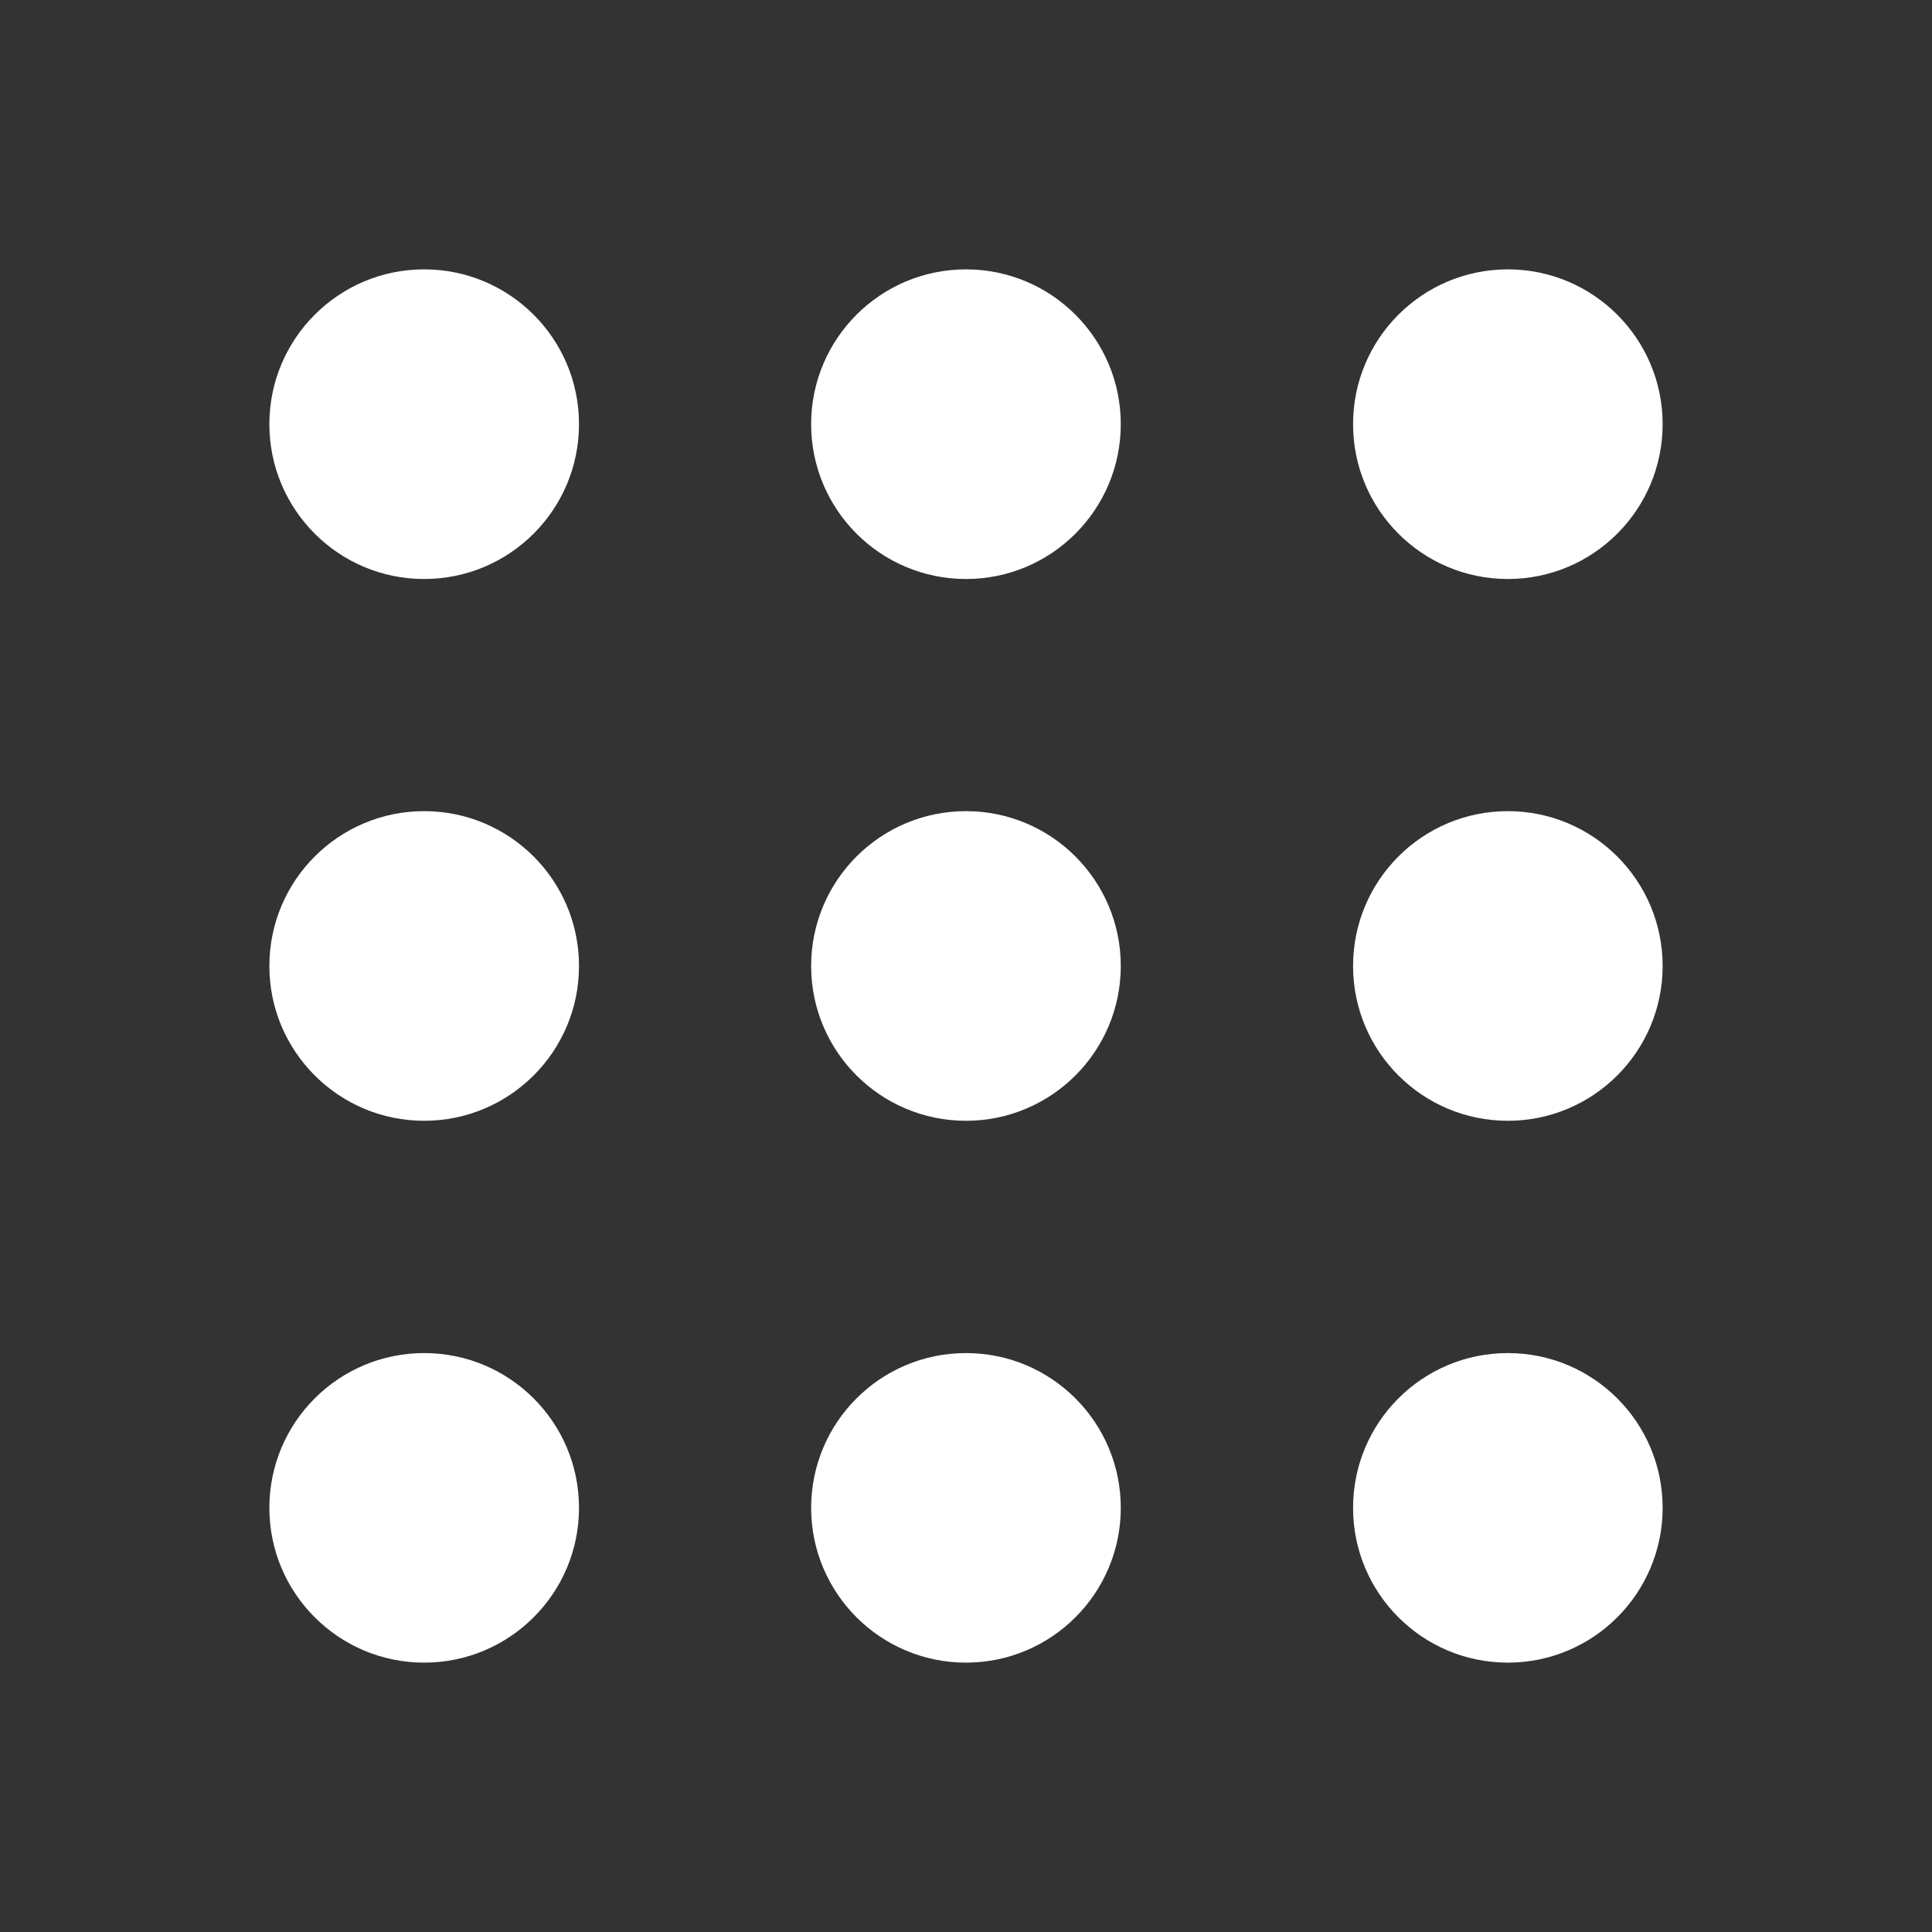
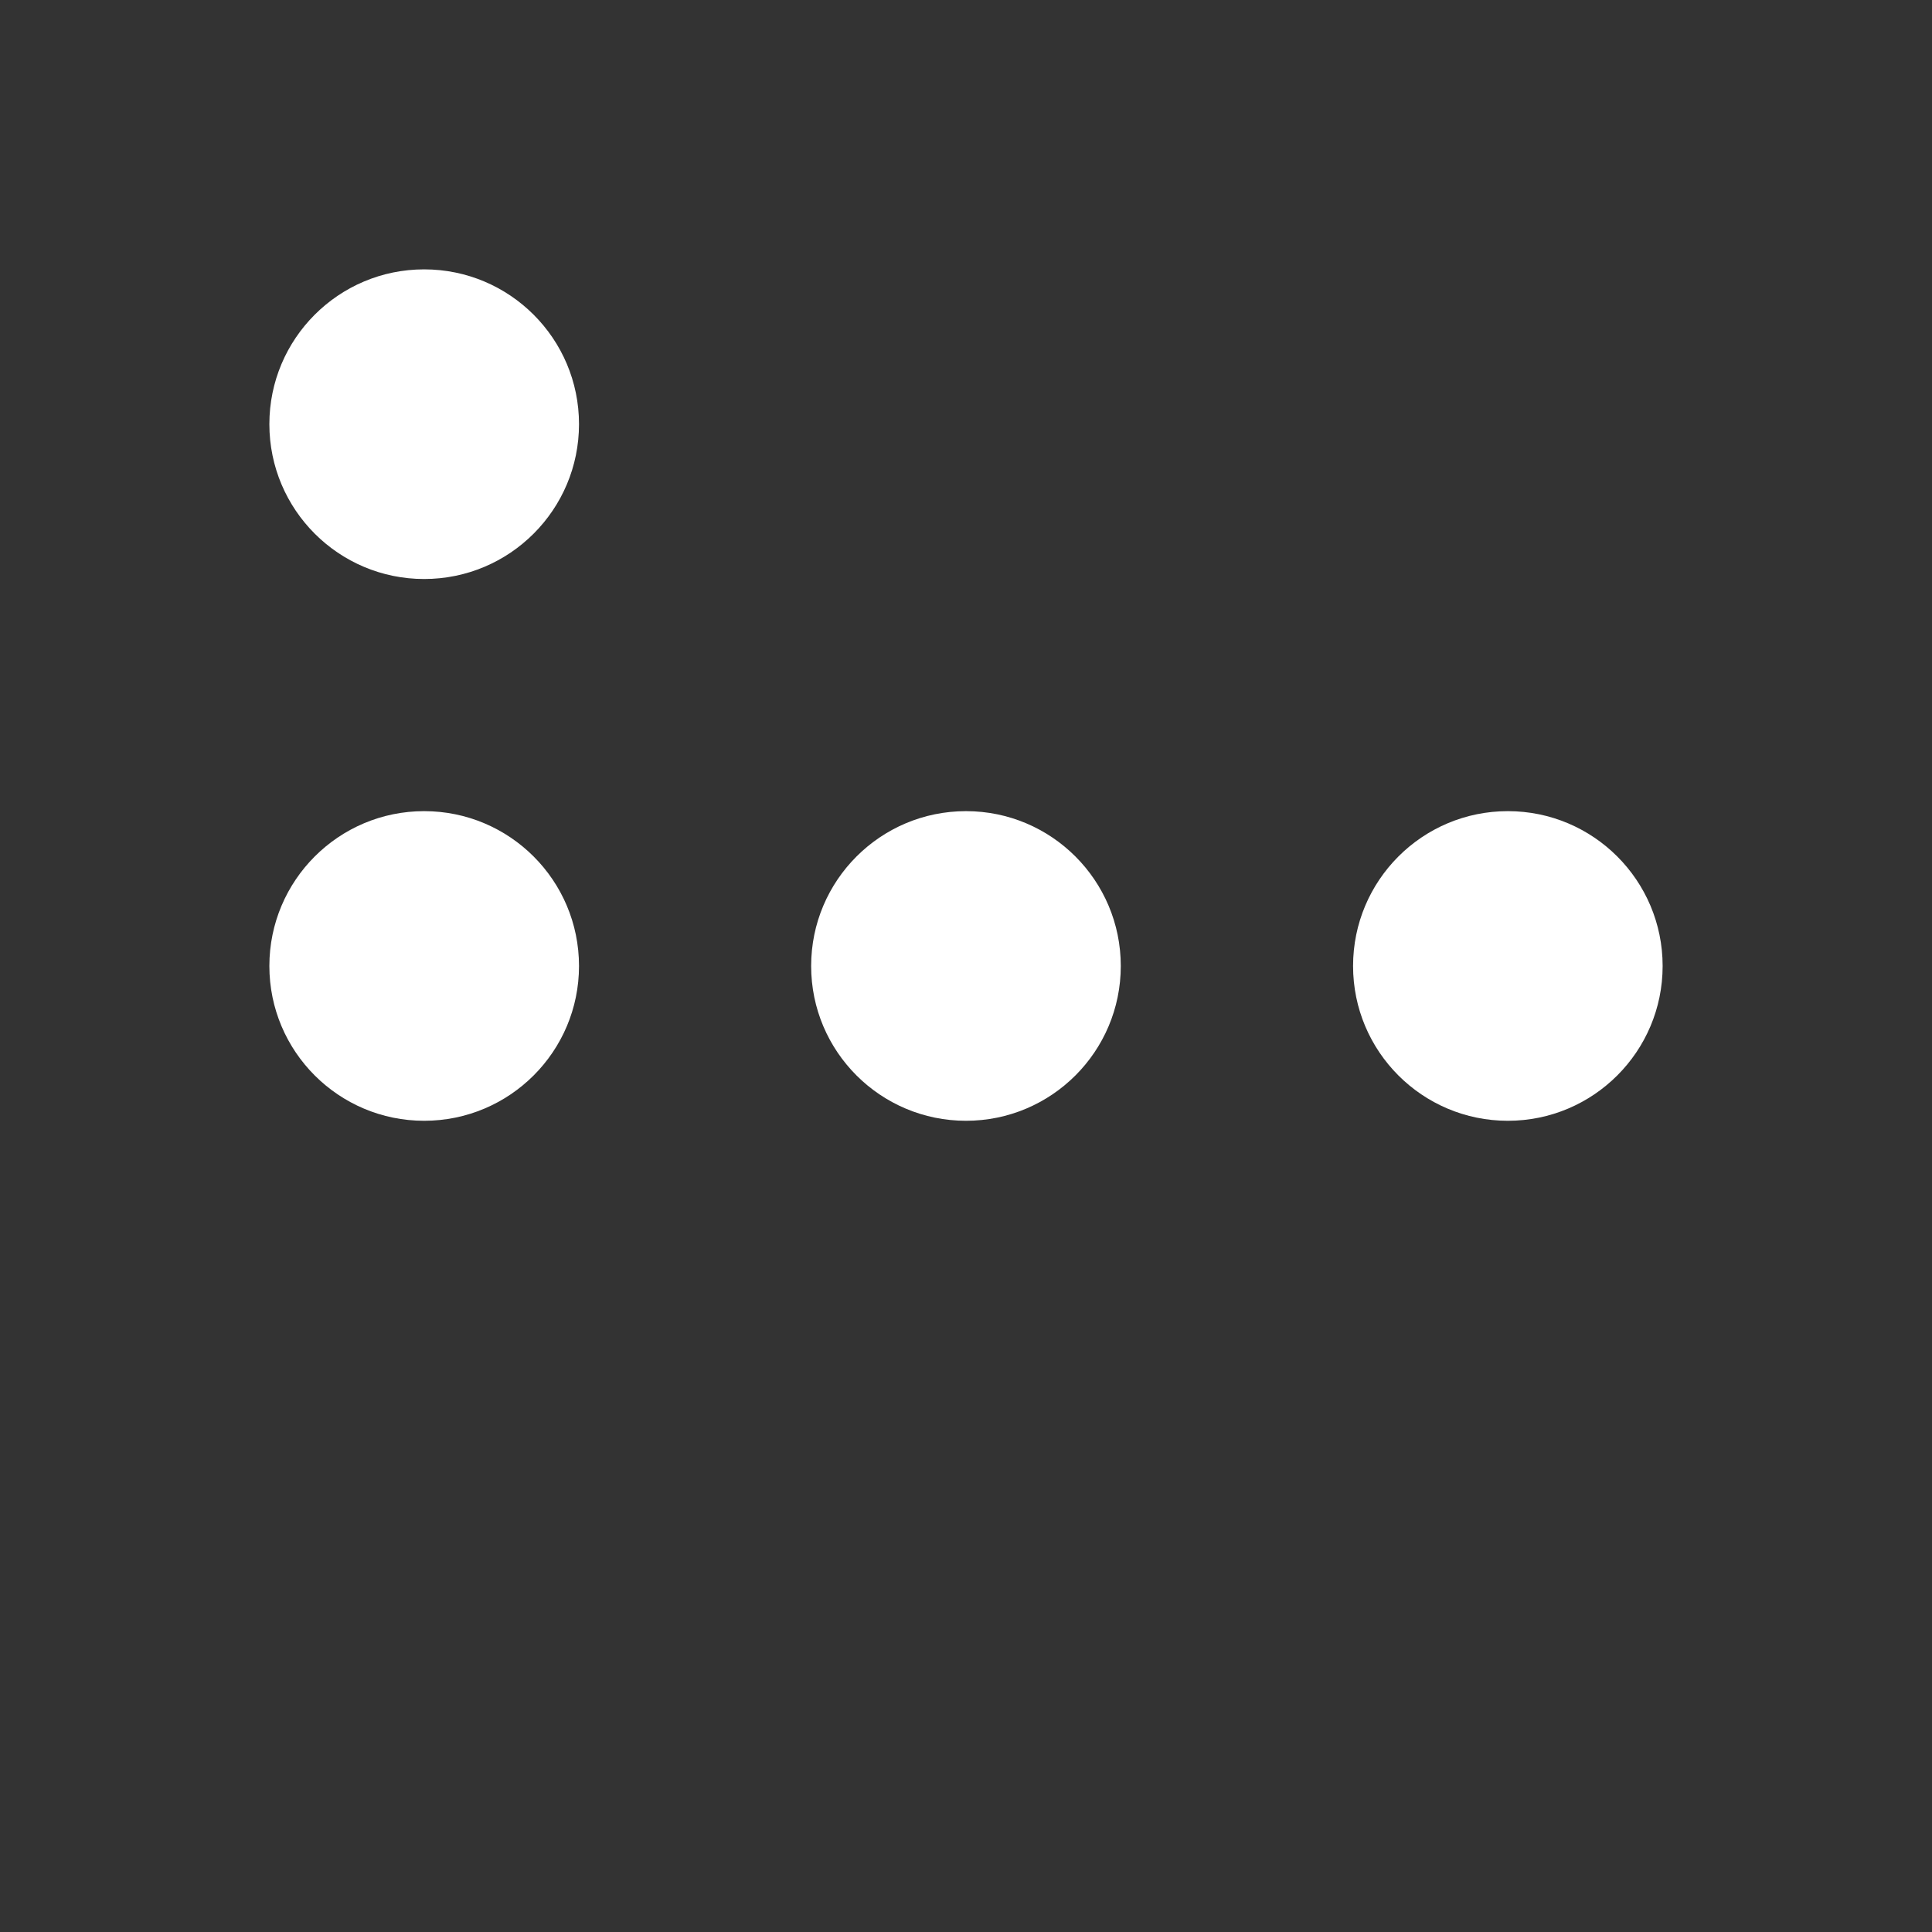
<svg xmlns="http://www.w3.org/2000/svg" width="26" height="26" viewBox="0 0 26 26" fill="none">
  <rect x="0" y="0" width="26" height="26" fill="#333333" stroke="none" />
  <path d="M5.708 7.792C6.859 7.792 7.792 6.859 7.792 5.708C7.792 4.558 6.859 3.625 5.708 3.625C4.558 3.625 3.625 4.558 3.625 5.708C3.625 6.859 4.558 7.792 5.708 7.792Z" fill="white" />
-   <path d="M13 7.792C14.15 7.792 15.083 6.859 15.083 5.708C15.083 4.558 14.15 3.625 13 3.625C11.849 3.625 10.916 4.558 10.916 5.708C10.916 6.859 11.849 7.792 13 7.792Z" fill="white" />
-   <path d="M20.292 7.792C21.442 7.792 22.375 6.859 22.375 5.708C22.375 4.558 21.442 3.625 20.292 3.625C19.141 3.625 18.209 4.558 18.209 5.708C18.209 6.859 19.141 7.792 20.292 7.792Z" fill="white" />
  <path d="M5.708 15.083C6.859 15.083 7.792 14.15 7.792 13C7.792 11.849 6.859 10.916 5.708 10.916C4.558 10.916 3.625 11.849 3.625 13C3.625 14.15 4.558 15.083 5.708 15.083Z" fill="white" />
  <path d="M13 15.083C14.15 15.083 15.083 14.15 15.083 13C15.083 11.849 14.15 10.916 13 10.916C11.849 10.916 10.916 11.849 10.916 13C10.916 14.15 11.849 15.083 13 15.083Z" fill="white" />
  <path d="M20.292 15.083C21.442 15.083 22.375 14.15 22.375 13C22.375 11.849 21.442 10.916 20.292 10.916C19.141 10.916 18.209 11.849 18.209 13C18.209 14.15 19.141 15.083 20.292 15.083Z" fill="white" />
-   <path d="M5.708 22.375C6.859 22.375 7.792 21.442 7.792 20.292C7.792 19.141 6.859 18.209 5.708 18.209C4.558 18.209 3.625 19.141 3.625 20.292C3.625 21.442 4.558 22.375 5.708 22.375Z" fill="white" />
-   <path d="M13 22.375C14.15 22.375 15.083 21.442 15.083 20.292C15.083 19.141 14.15 18.209 13 18.209C11.849 18.209 10.916 19.141 10.916 20.292C10.916 21.442 11.849 22.375 13 22.375Z" fill="white" />
-   <path d="M20.292 22.375C21.442 22.375 22.375 21.442 22.375 20.292C22.375 19.141 21.442 18.209 20.292 18.209C19.141 18.209 18.209 19.141 18.209 20.292C18.209 21.442 19.141 22.375 20.292 22.375Z" fill="white" />
</svg>